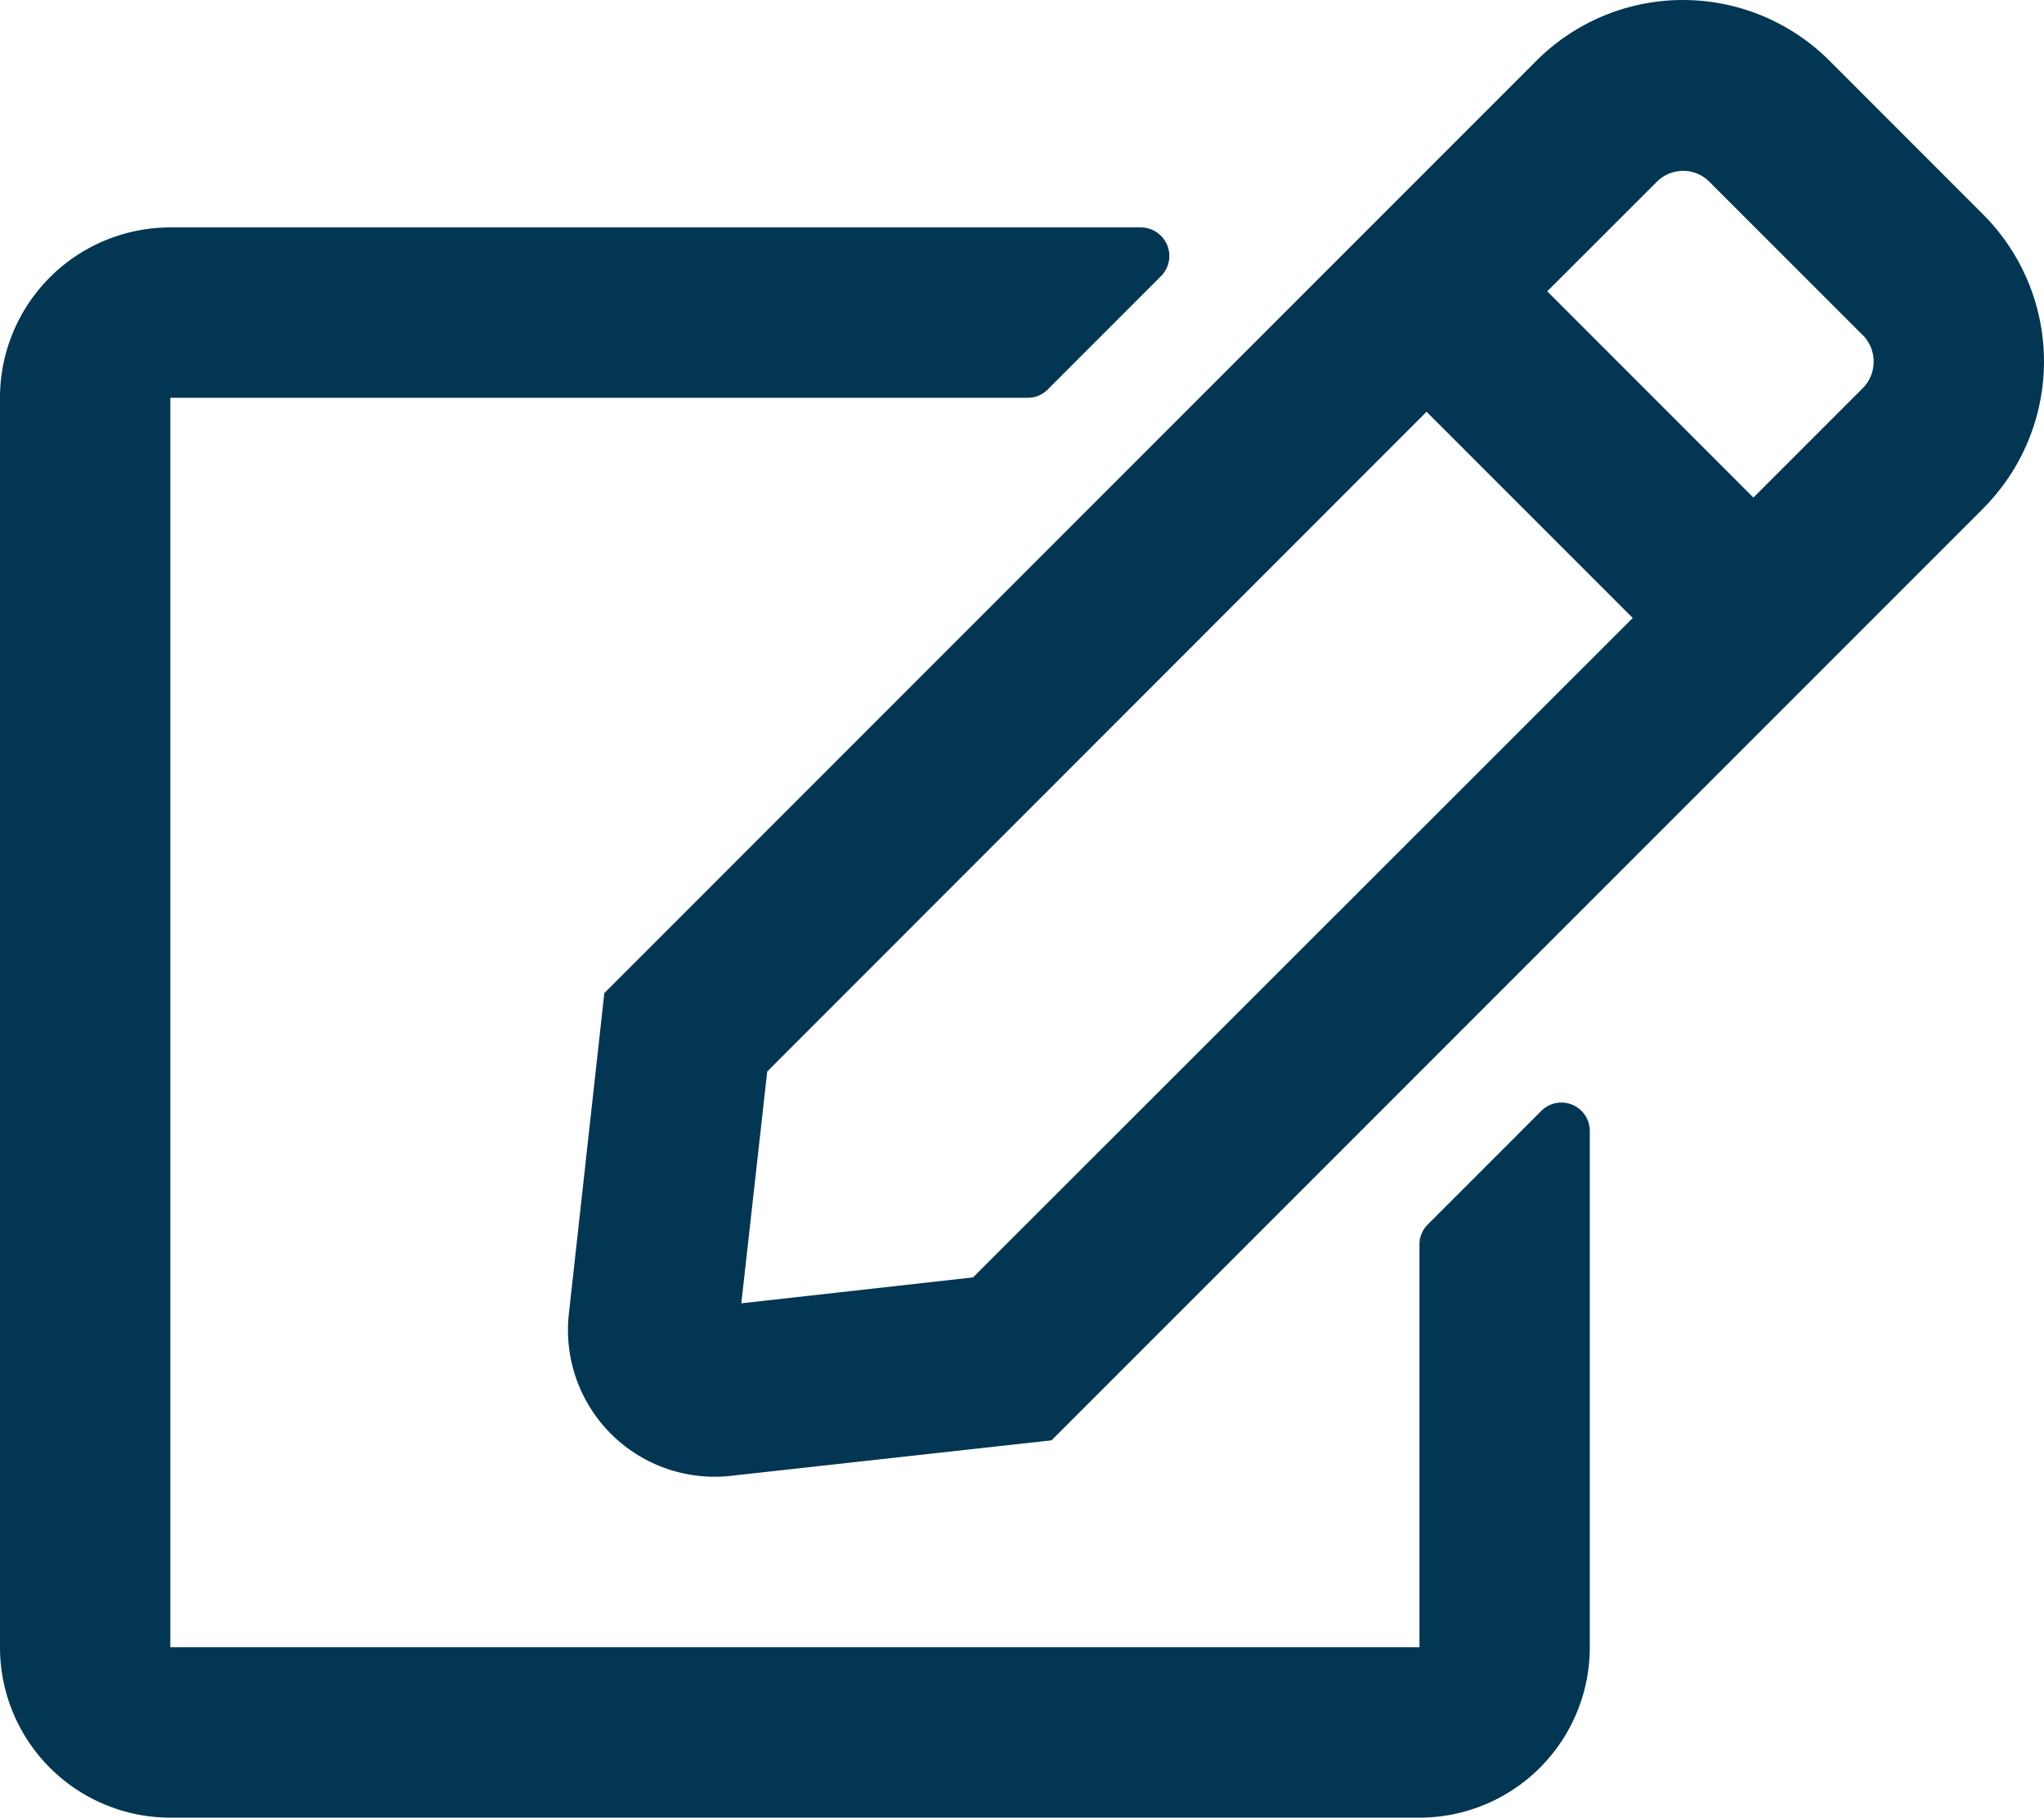
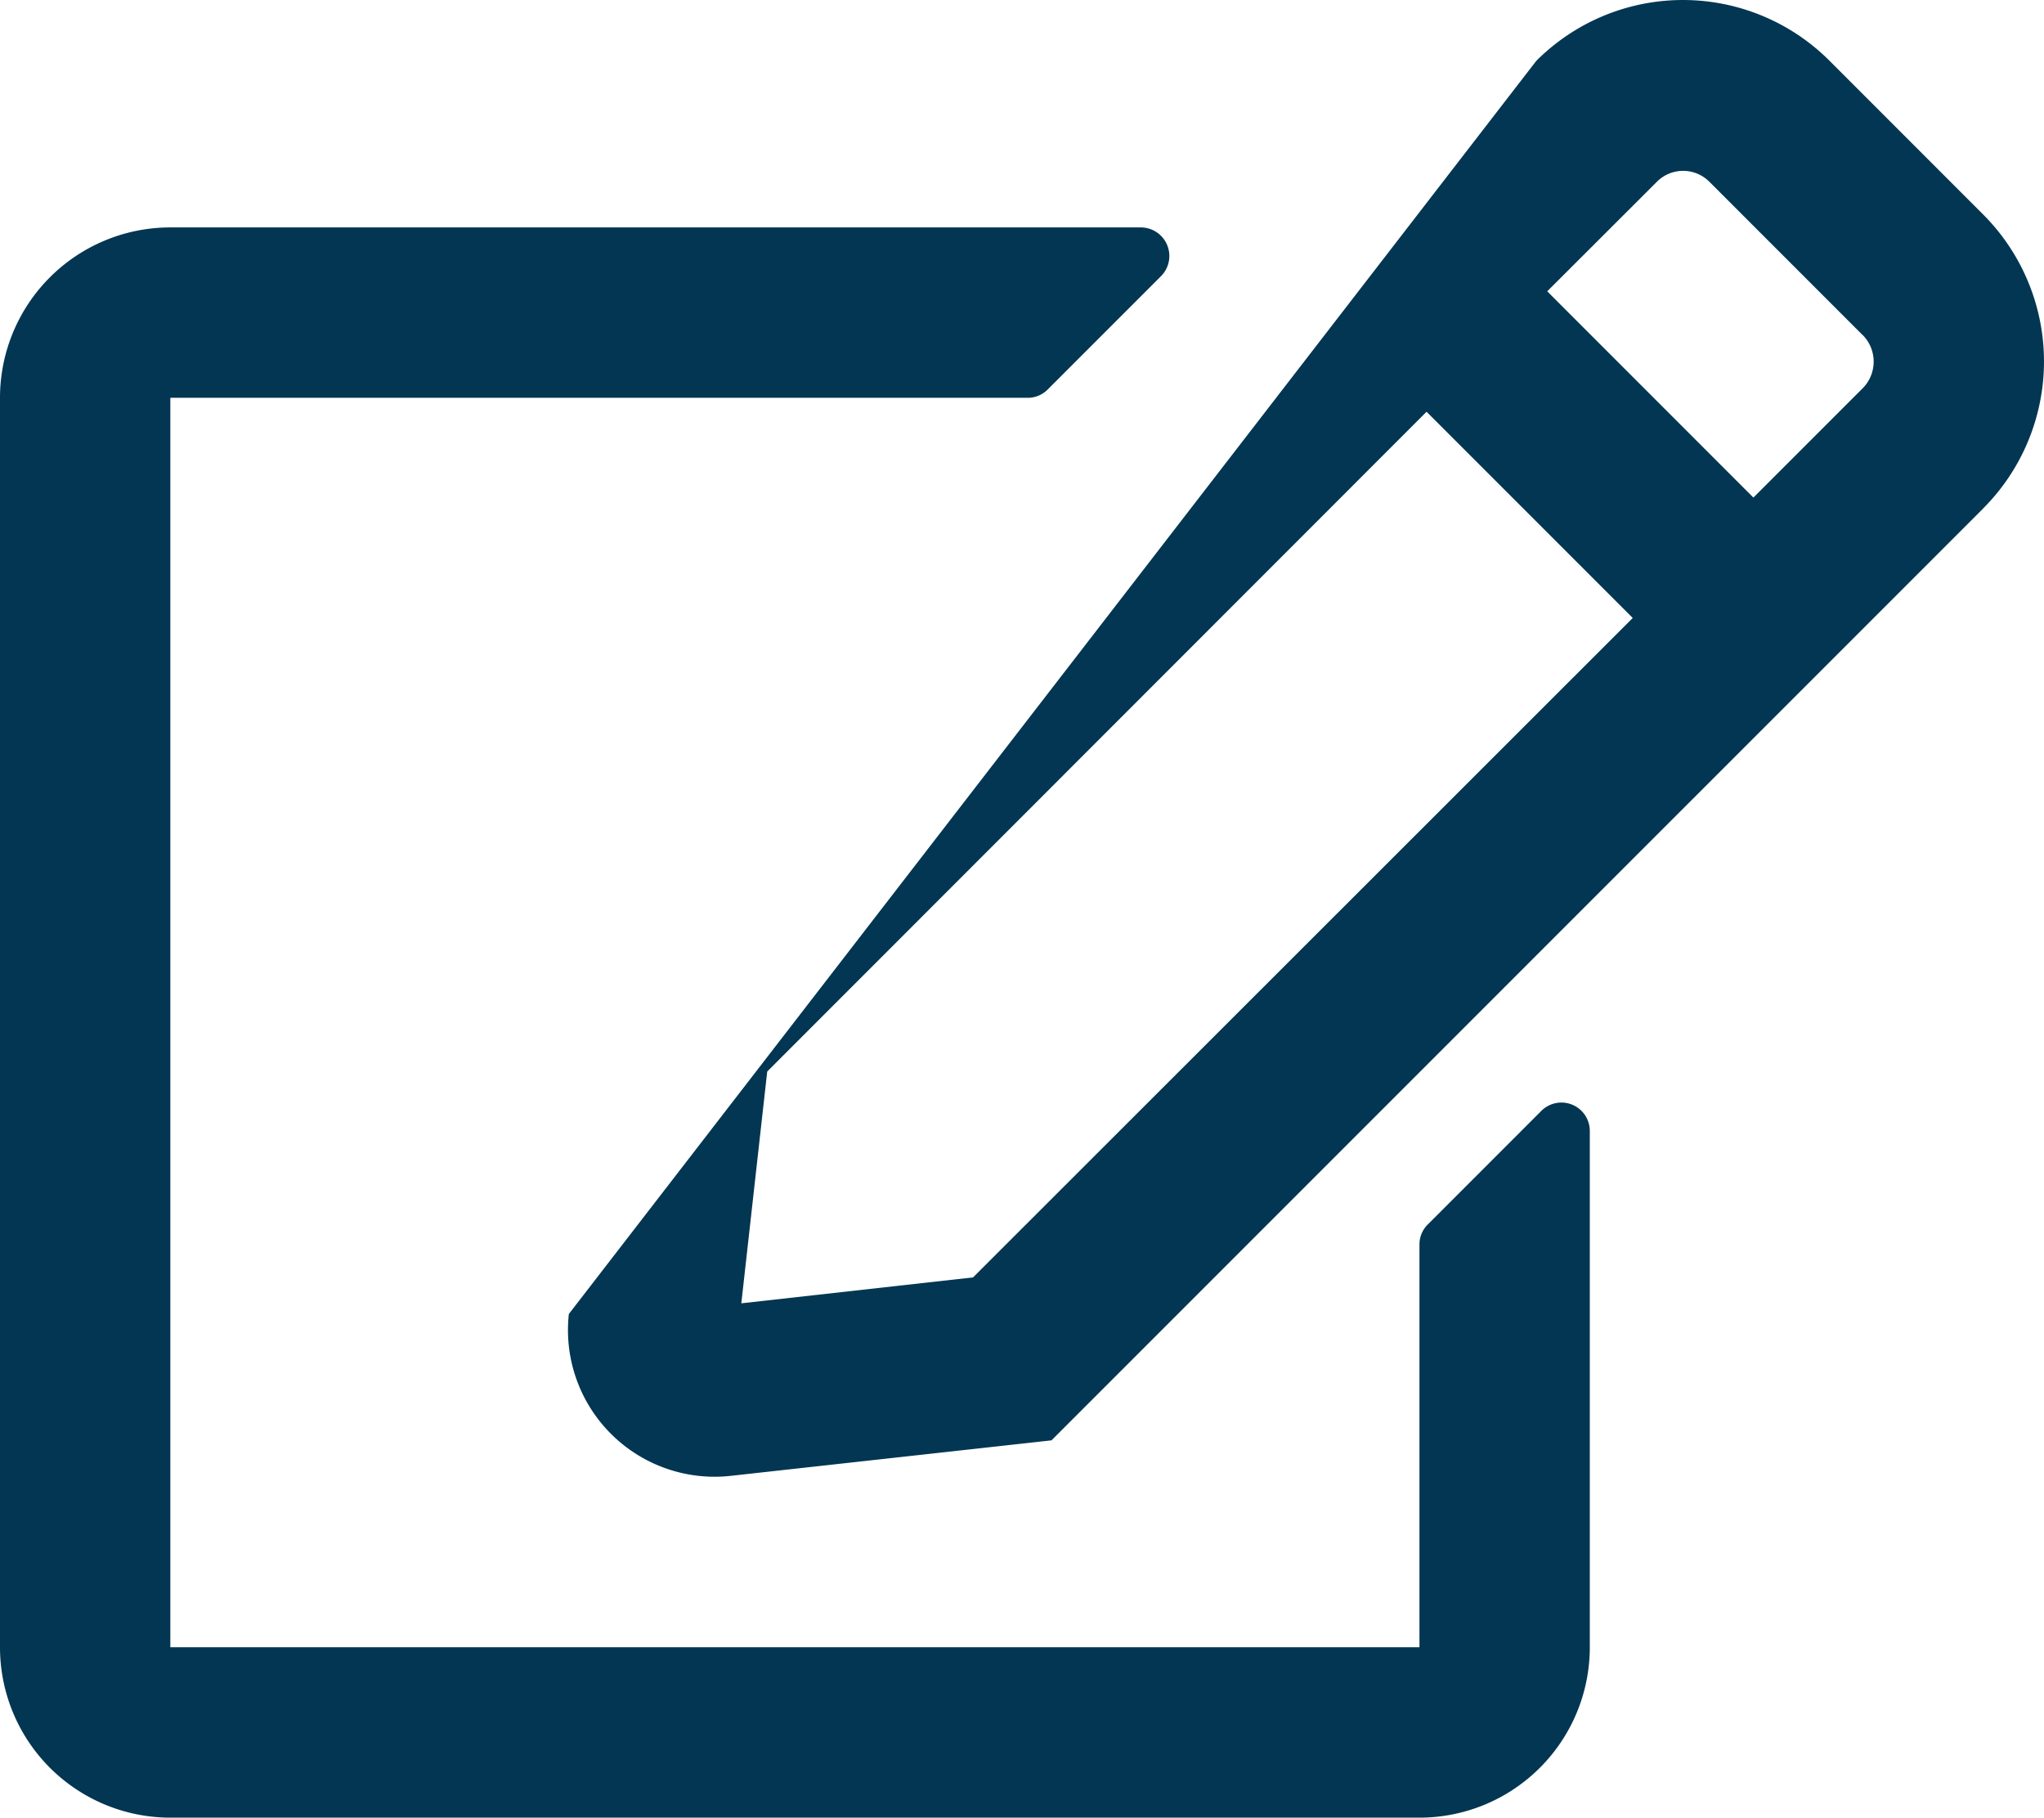
<svg xmlns="http://www.w3.org/2000/svg" viewBox="0 0 575.99 512.07">
  <defs>
    <style>.cls-1{fill:#023652;}</style>
  </defs>
  <title>edit</title>
  <g id="Layer_2" data-name="Layer 2">
    <g id="Layer_1-2" data-name="Layer 1">
-       <path class="cls-1" d="M402.3,345l32-32a8,8,0,0,1,13.7,5.71V464.07a48,48,0,0,1-48,48H48a48,48,0,0,1-48-48v-352a48,48,0,0,1,48-48H321.5a8.05,8.05,0,0,1,5.7,13.7l-32,32a7.93,7.93,0,0,1-5.7,2.3H48v352H400V350.57A7.87,7.87,0,0,1,402.3,345Zm156.6-201.8L296.3,405.78l-90.4,10a41.32,41.32,0,0,1-45.6-45.6l10-90.4L432.9,17.17a58.38,58.38,0,0,1,82.7,0l43.2,43.21a58.58,58.58,0,0,1,.1,82.8Zm-98.8,30.9L402,116,216.2,301.87l-7.3,65.3,65.3-7.3Zm64.8-79.69-43.2-43.2a10.44,10.44,0,0,0-14.8,0L436,82.07l58.1,58.11,30.9-30.9A10.65,10.65,0,0,0,524.9,94.38Z" />
+       <path class="cls-1" d="M402.3,345l32-32a8,8,0,0,1,13.7,5.71V464.07a48,48,0,0,1-48,48H48a48,48,0,0,1-48-48v-352a48,48,0,0,1,48-48H321.5a8.05,8.05,0,0,1,5.7,13.7l-32,32a7.93,7.93,0,0,1-5.7,2.3H48v352H400V350.57A7.87,7.87,0,0,1,402.3,345Zm156.6-201.8L296.3,405.78l-90.4,10a41.32,41.32,0,0,1-45.6-45.6L432.9,17.17a58.38,58.38,0,0,1,82.7,0l43.2,43.21a58.58,58.58,0,0,1,.1,82.8Zm-98.8,30.9L402,116,216.2,301.87l-7.3,65.3,65.3-7.3Zm64.8-79.69-43.2-43.2a10.44,10.44,0,0,0-14.8,0L436,82.07l58.1,58.11,30.9-30.9A10.65,10.65,0,0,0,524.9,94.38Z" />
    </g>
  </g>
</svg>